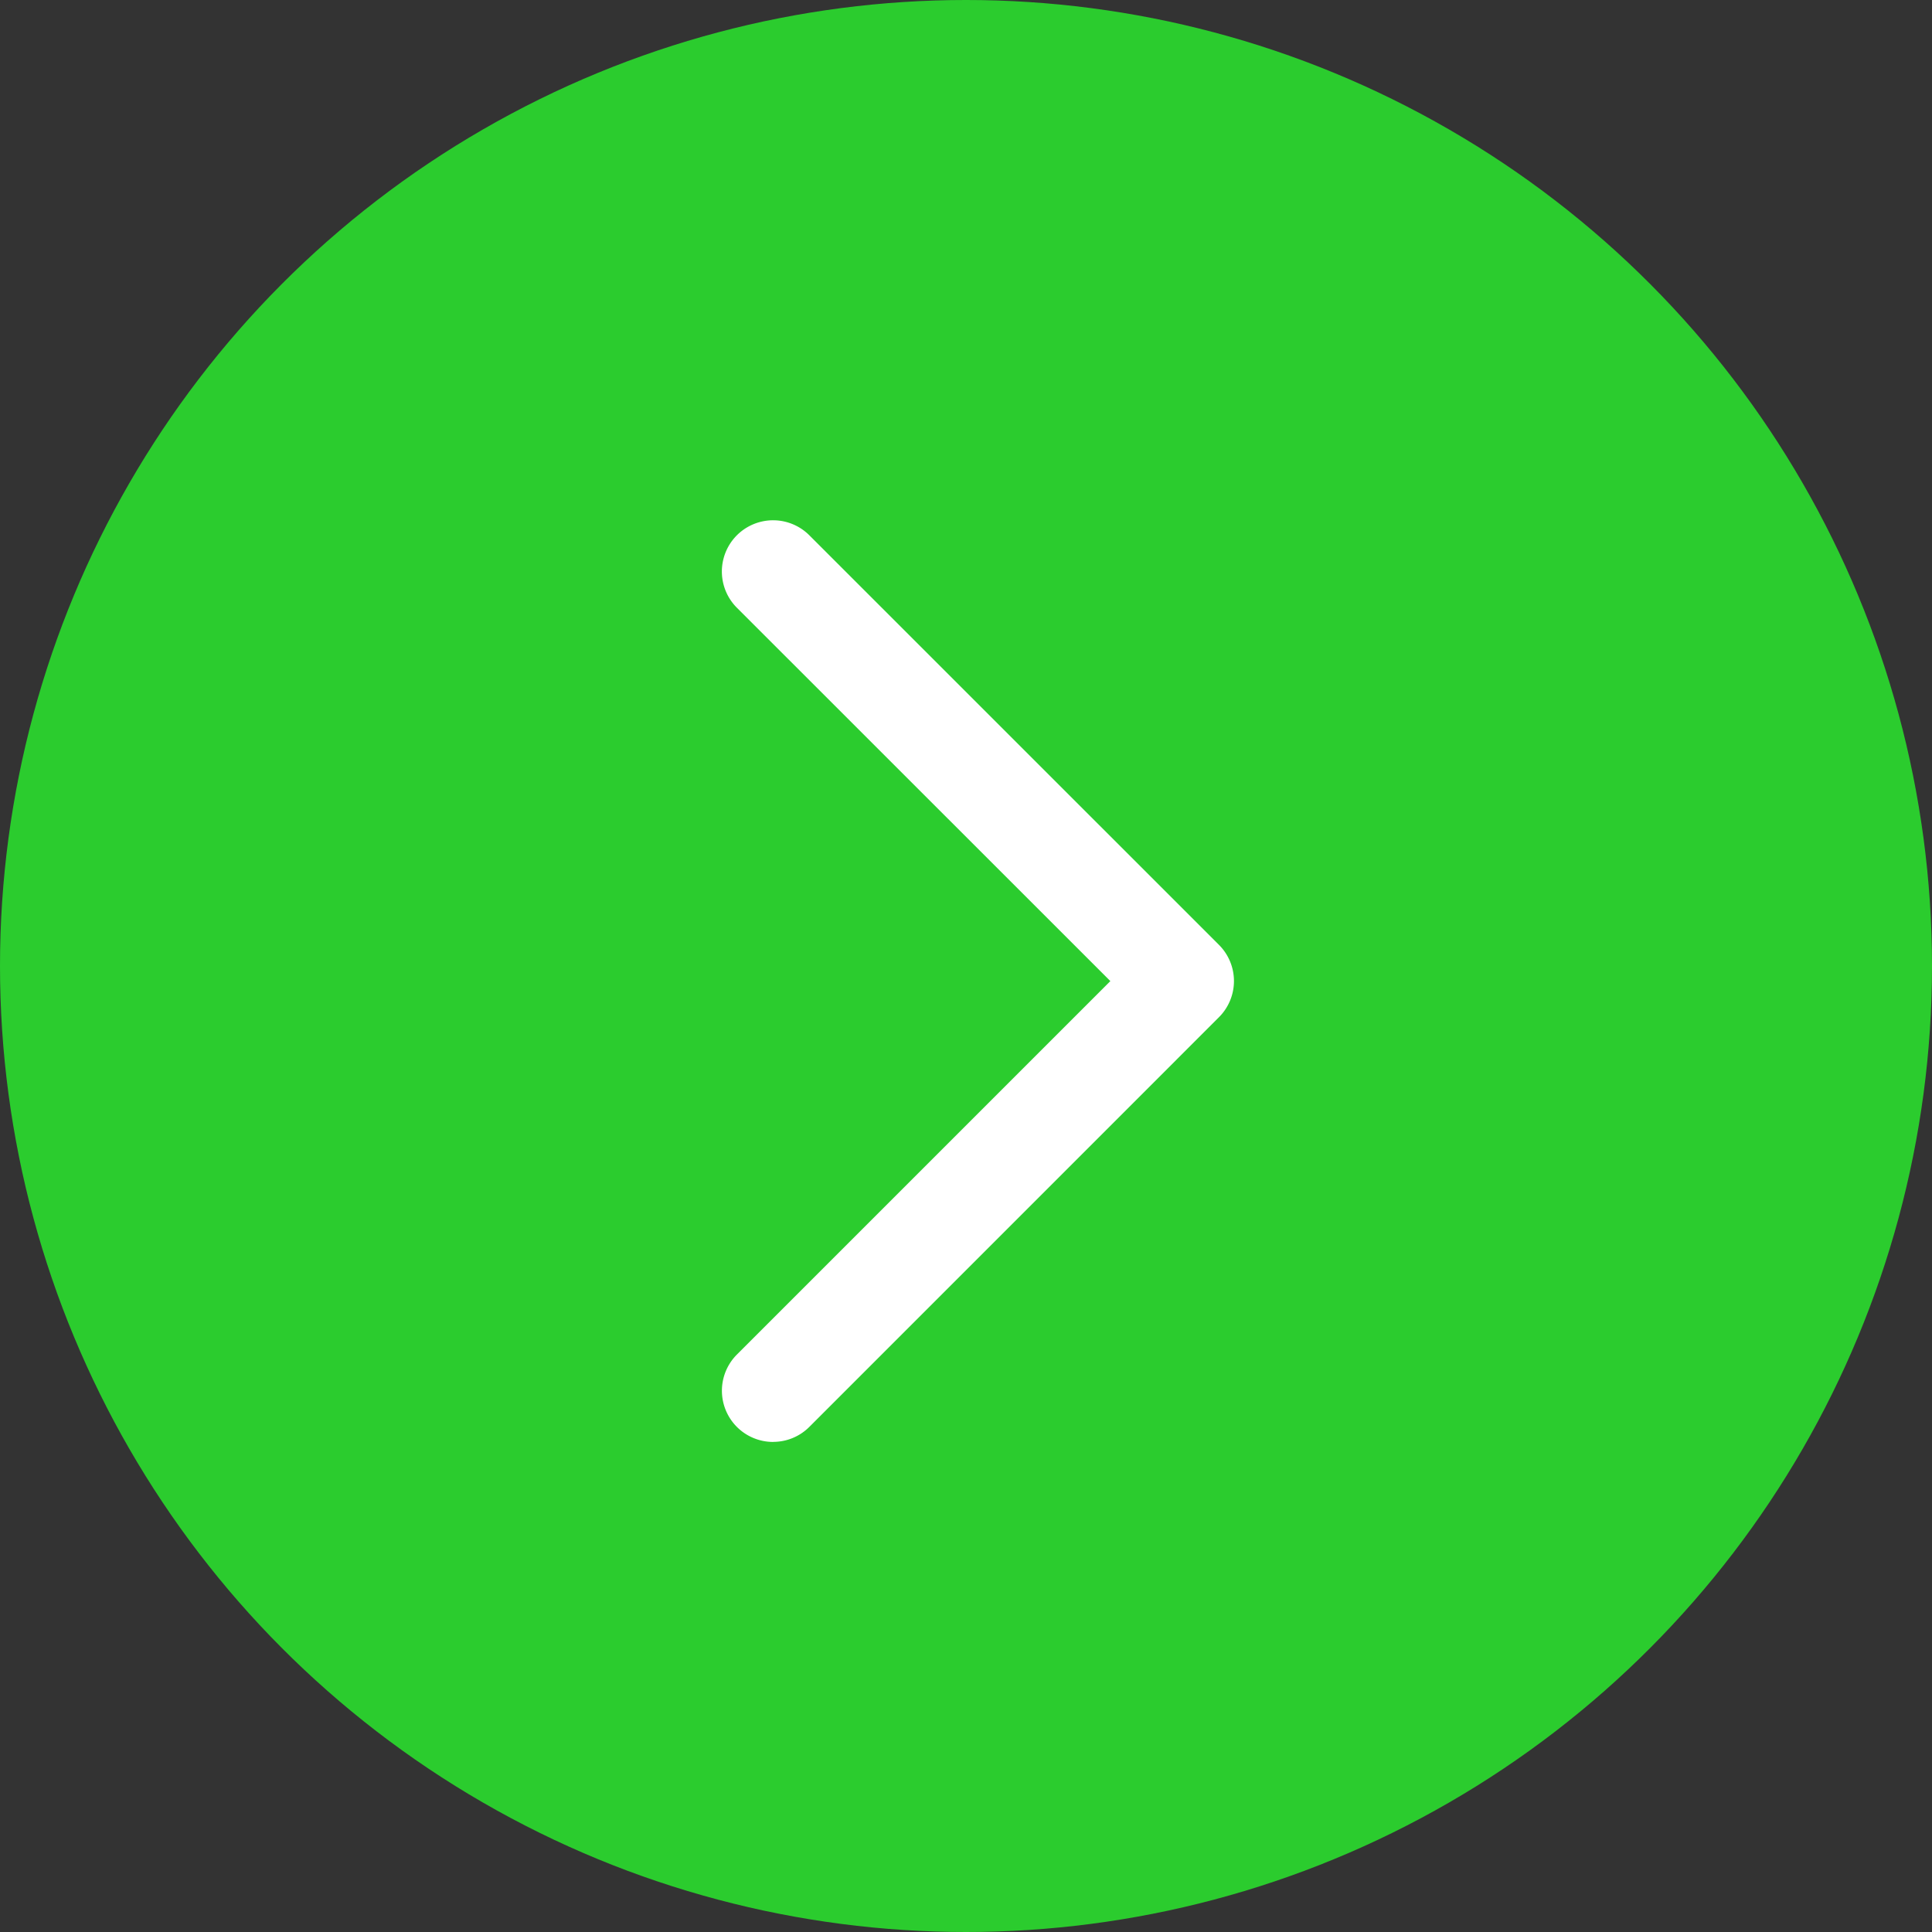
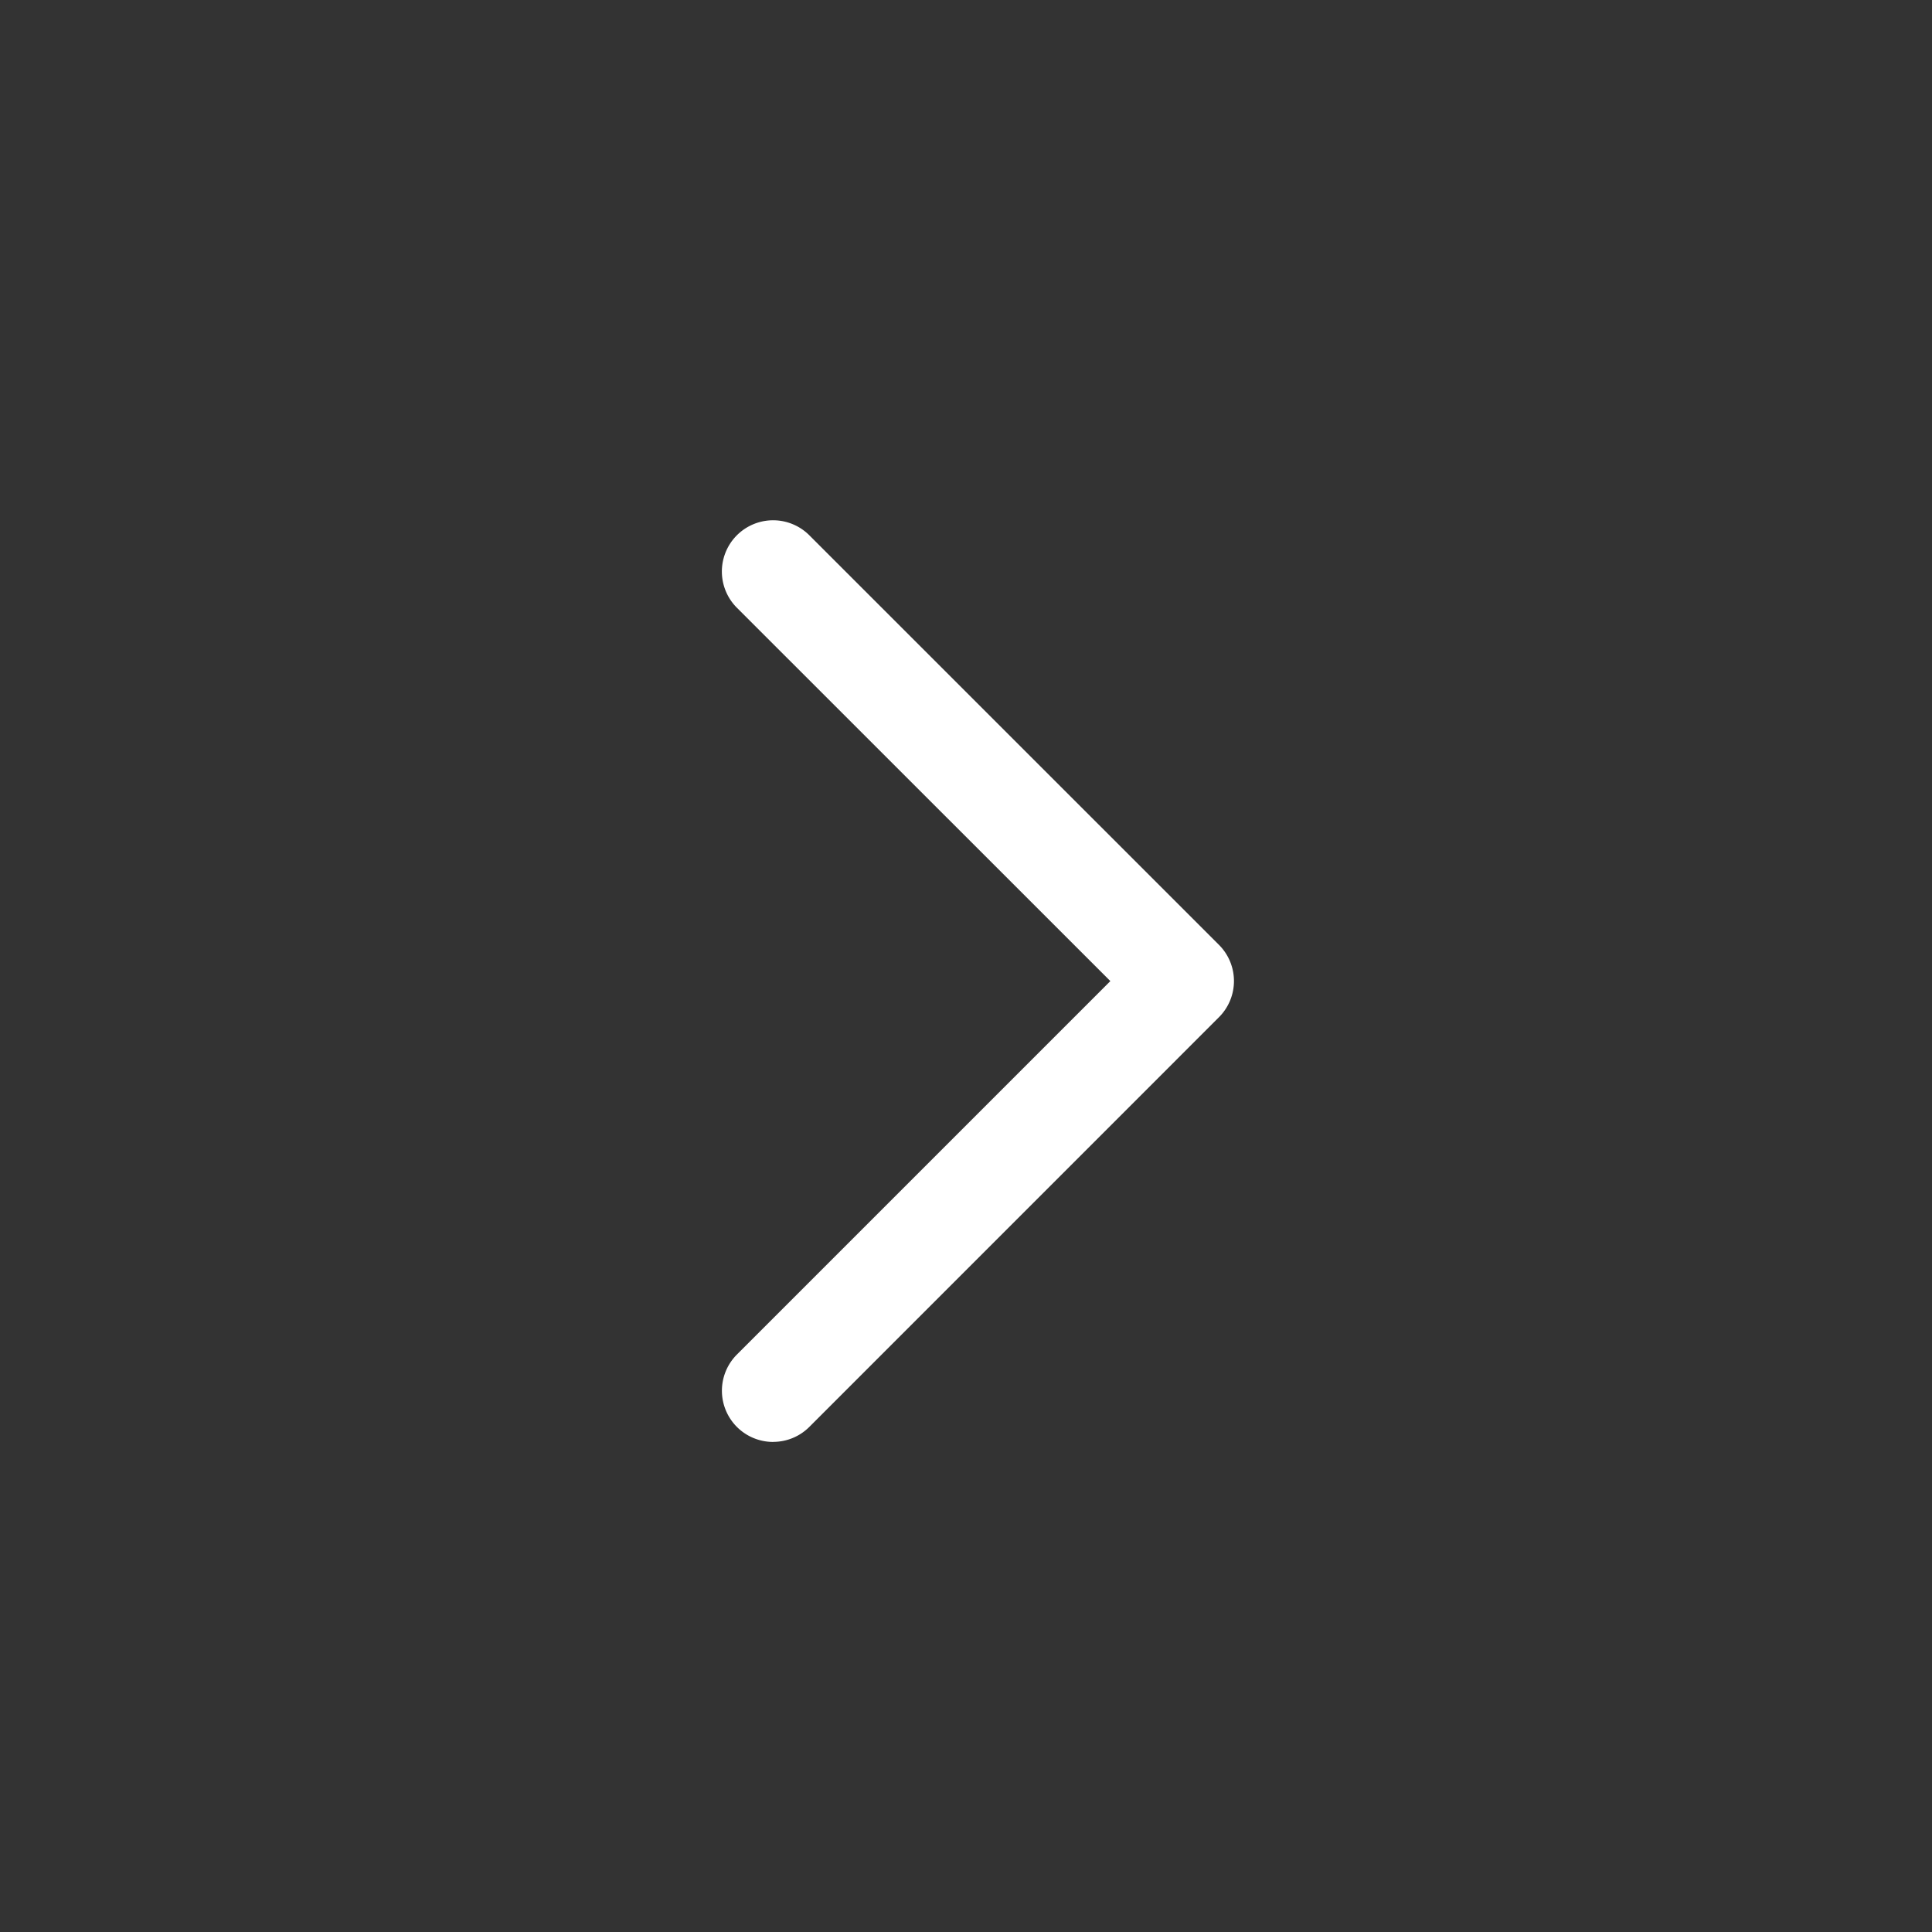
<svg xmlns="http://www.w3.org/2000/svg" width="32" height="32" viewBox="0 0 32 32">
  <rect x="0" y="0" width="32" height="32" fill="#333333" stroke="none" />
  <g transform="translate(-348.786 -540.786)">
-     <circle cx="16" cy="16" r="16" fill="#2bcc2e" transform="translate(348.786 540.786)" />
    <path fill="#fff" d="M15.265 7.633a.846.846 0 0 0-.248-.6L8.232.249a.847.847 0 0 0-1.2 0L.249 7.033a.848.848 0 0 0 1.2 1.2l6.184-6.186 6.185 6.185a.848.848 0 0 0 1.448-.6" transform="translate(369.224 549.403) rotate(90)" />
  </g>
</svg>